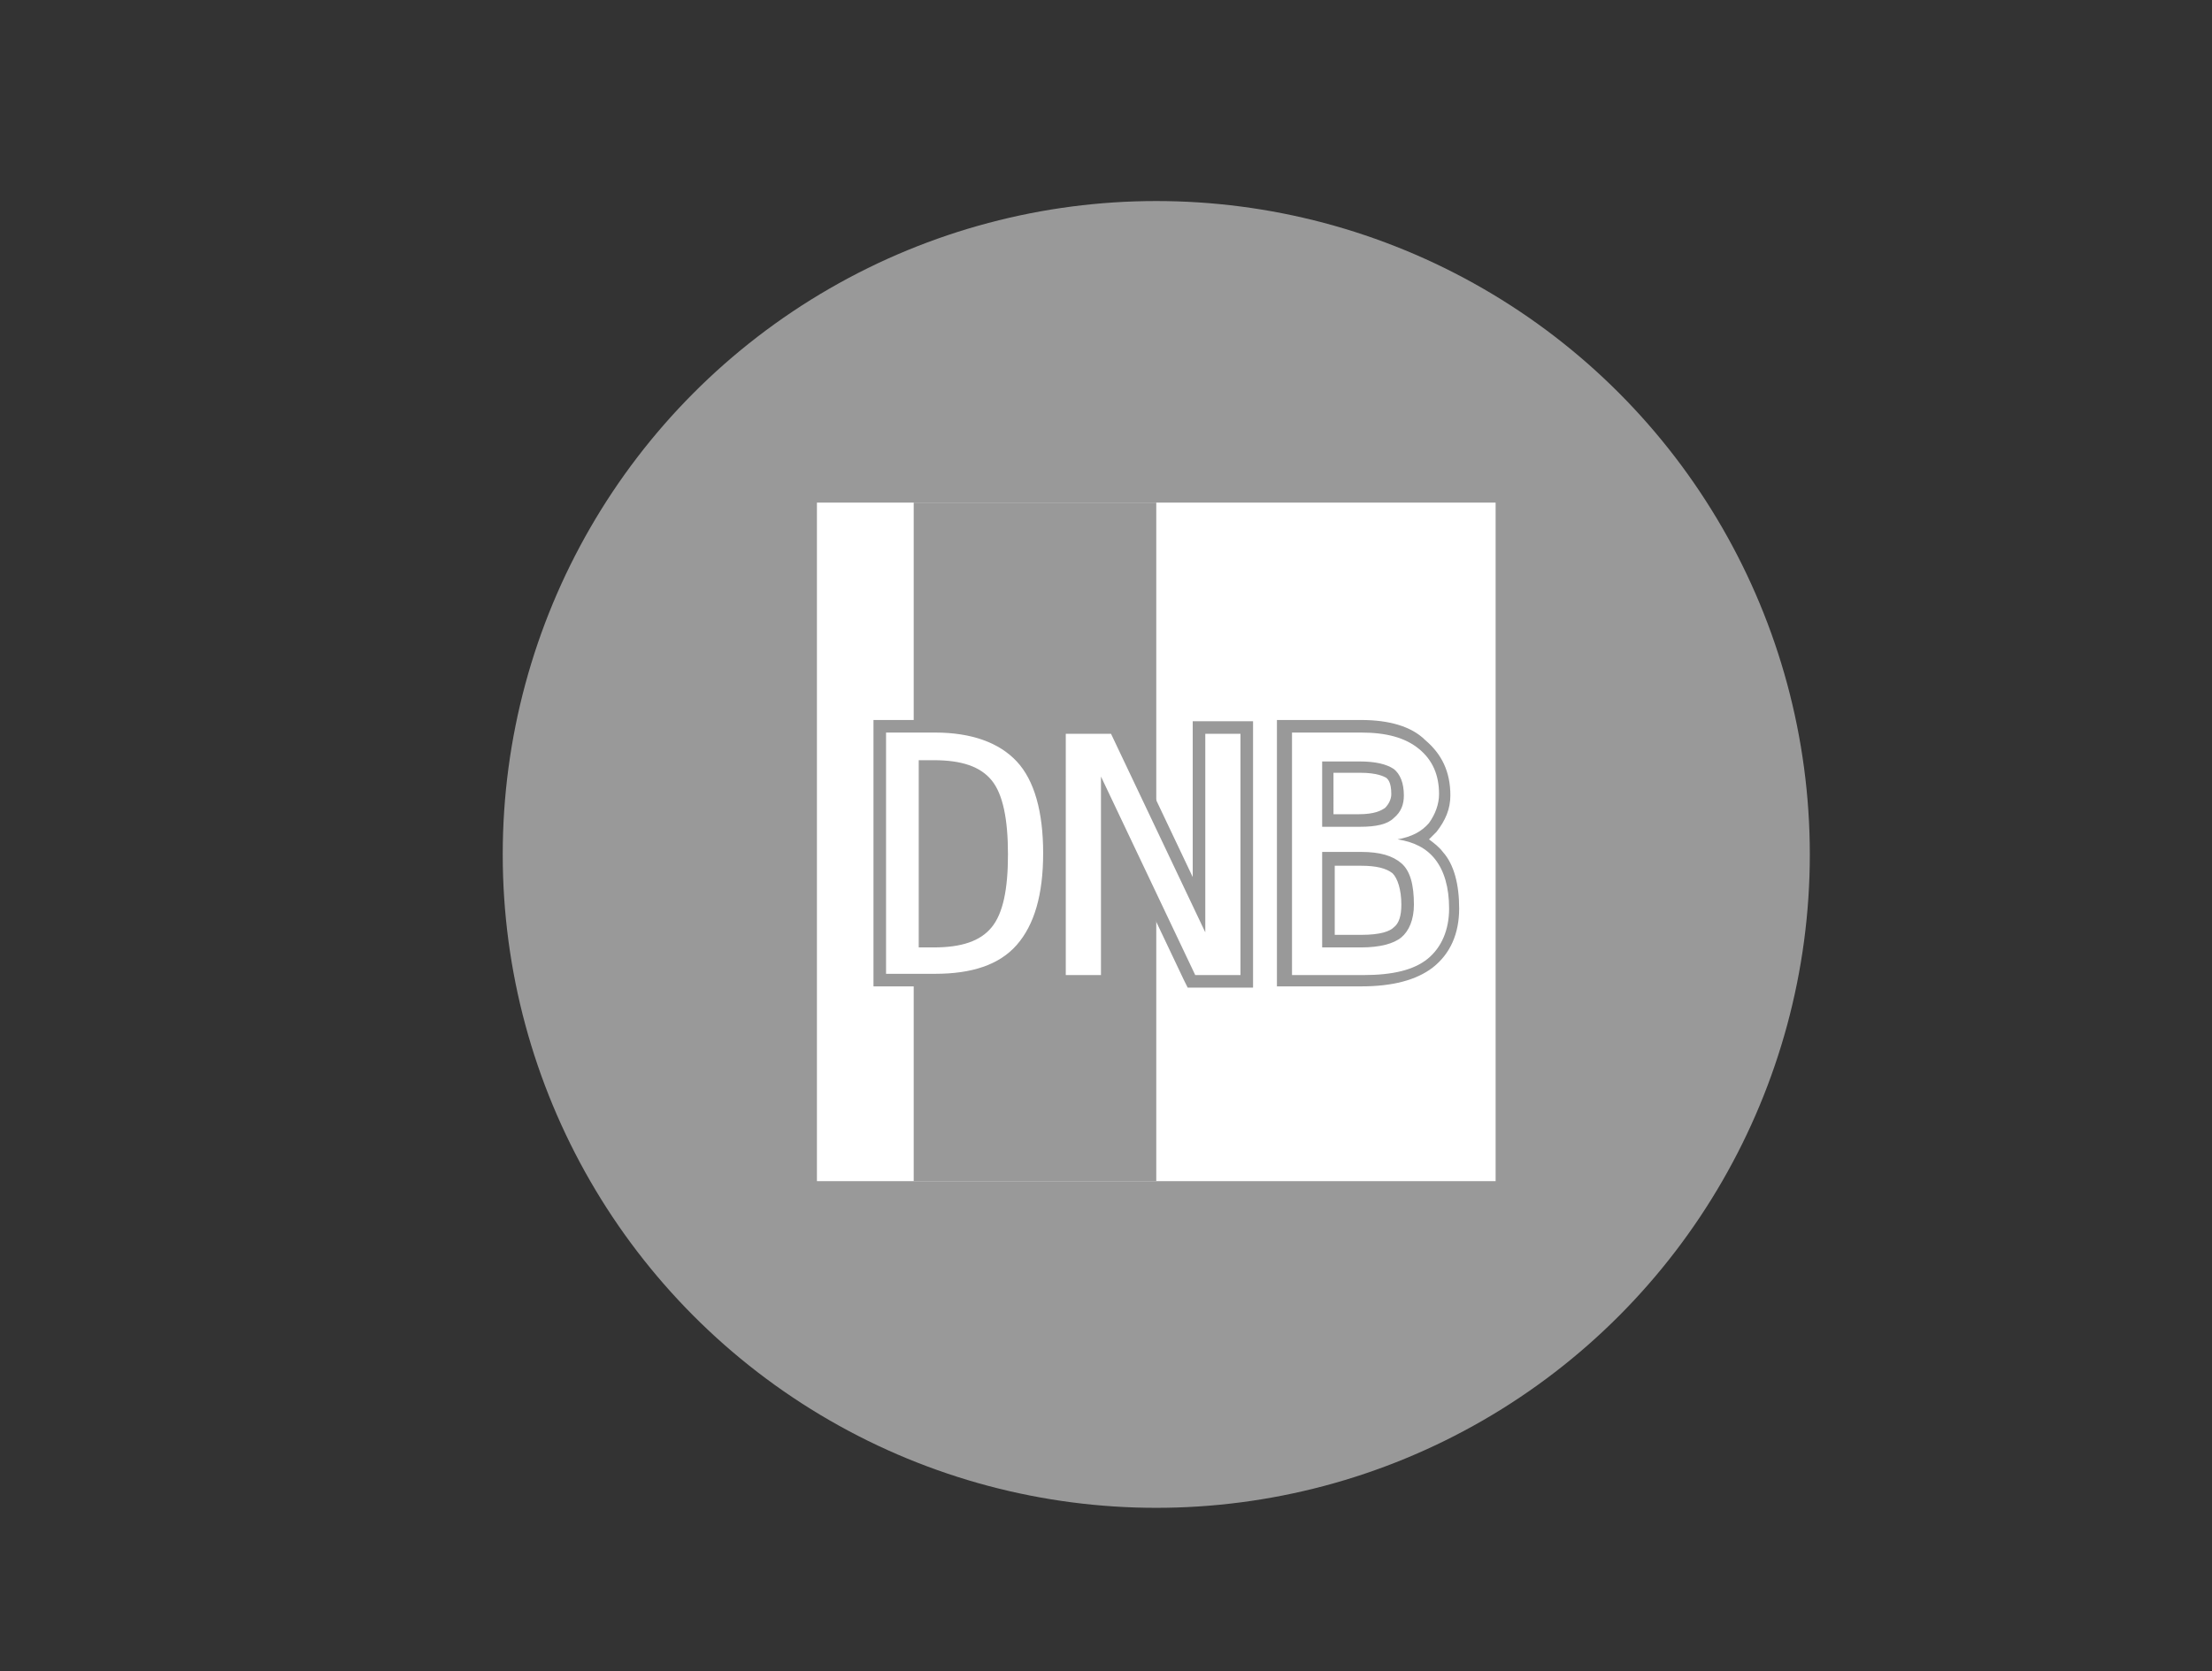
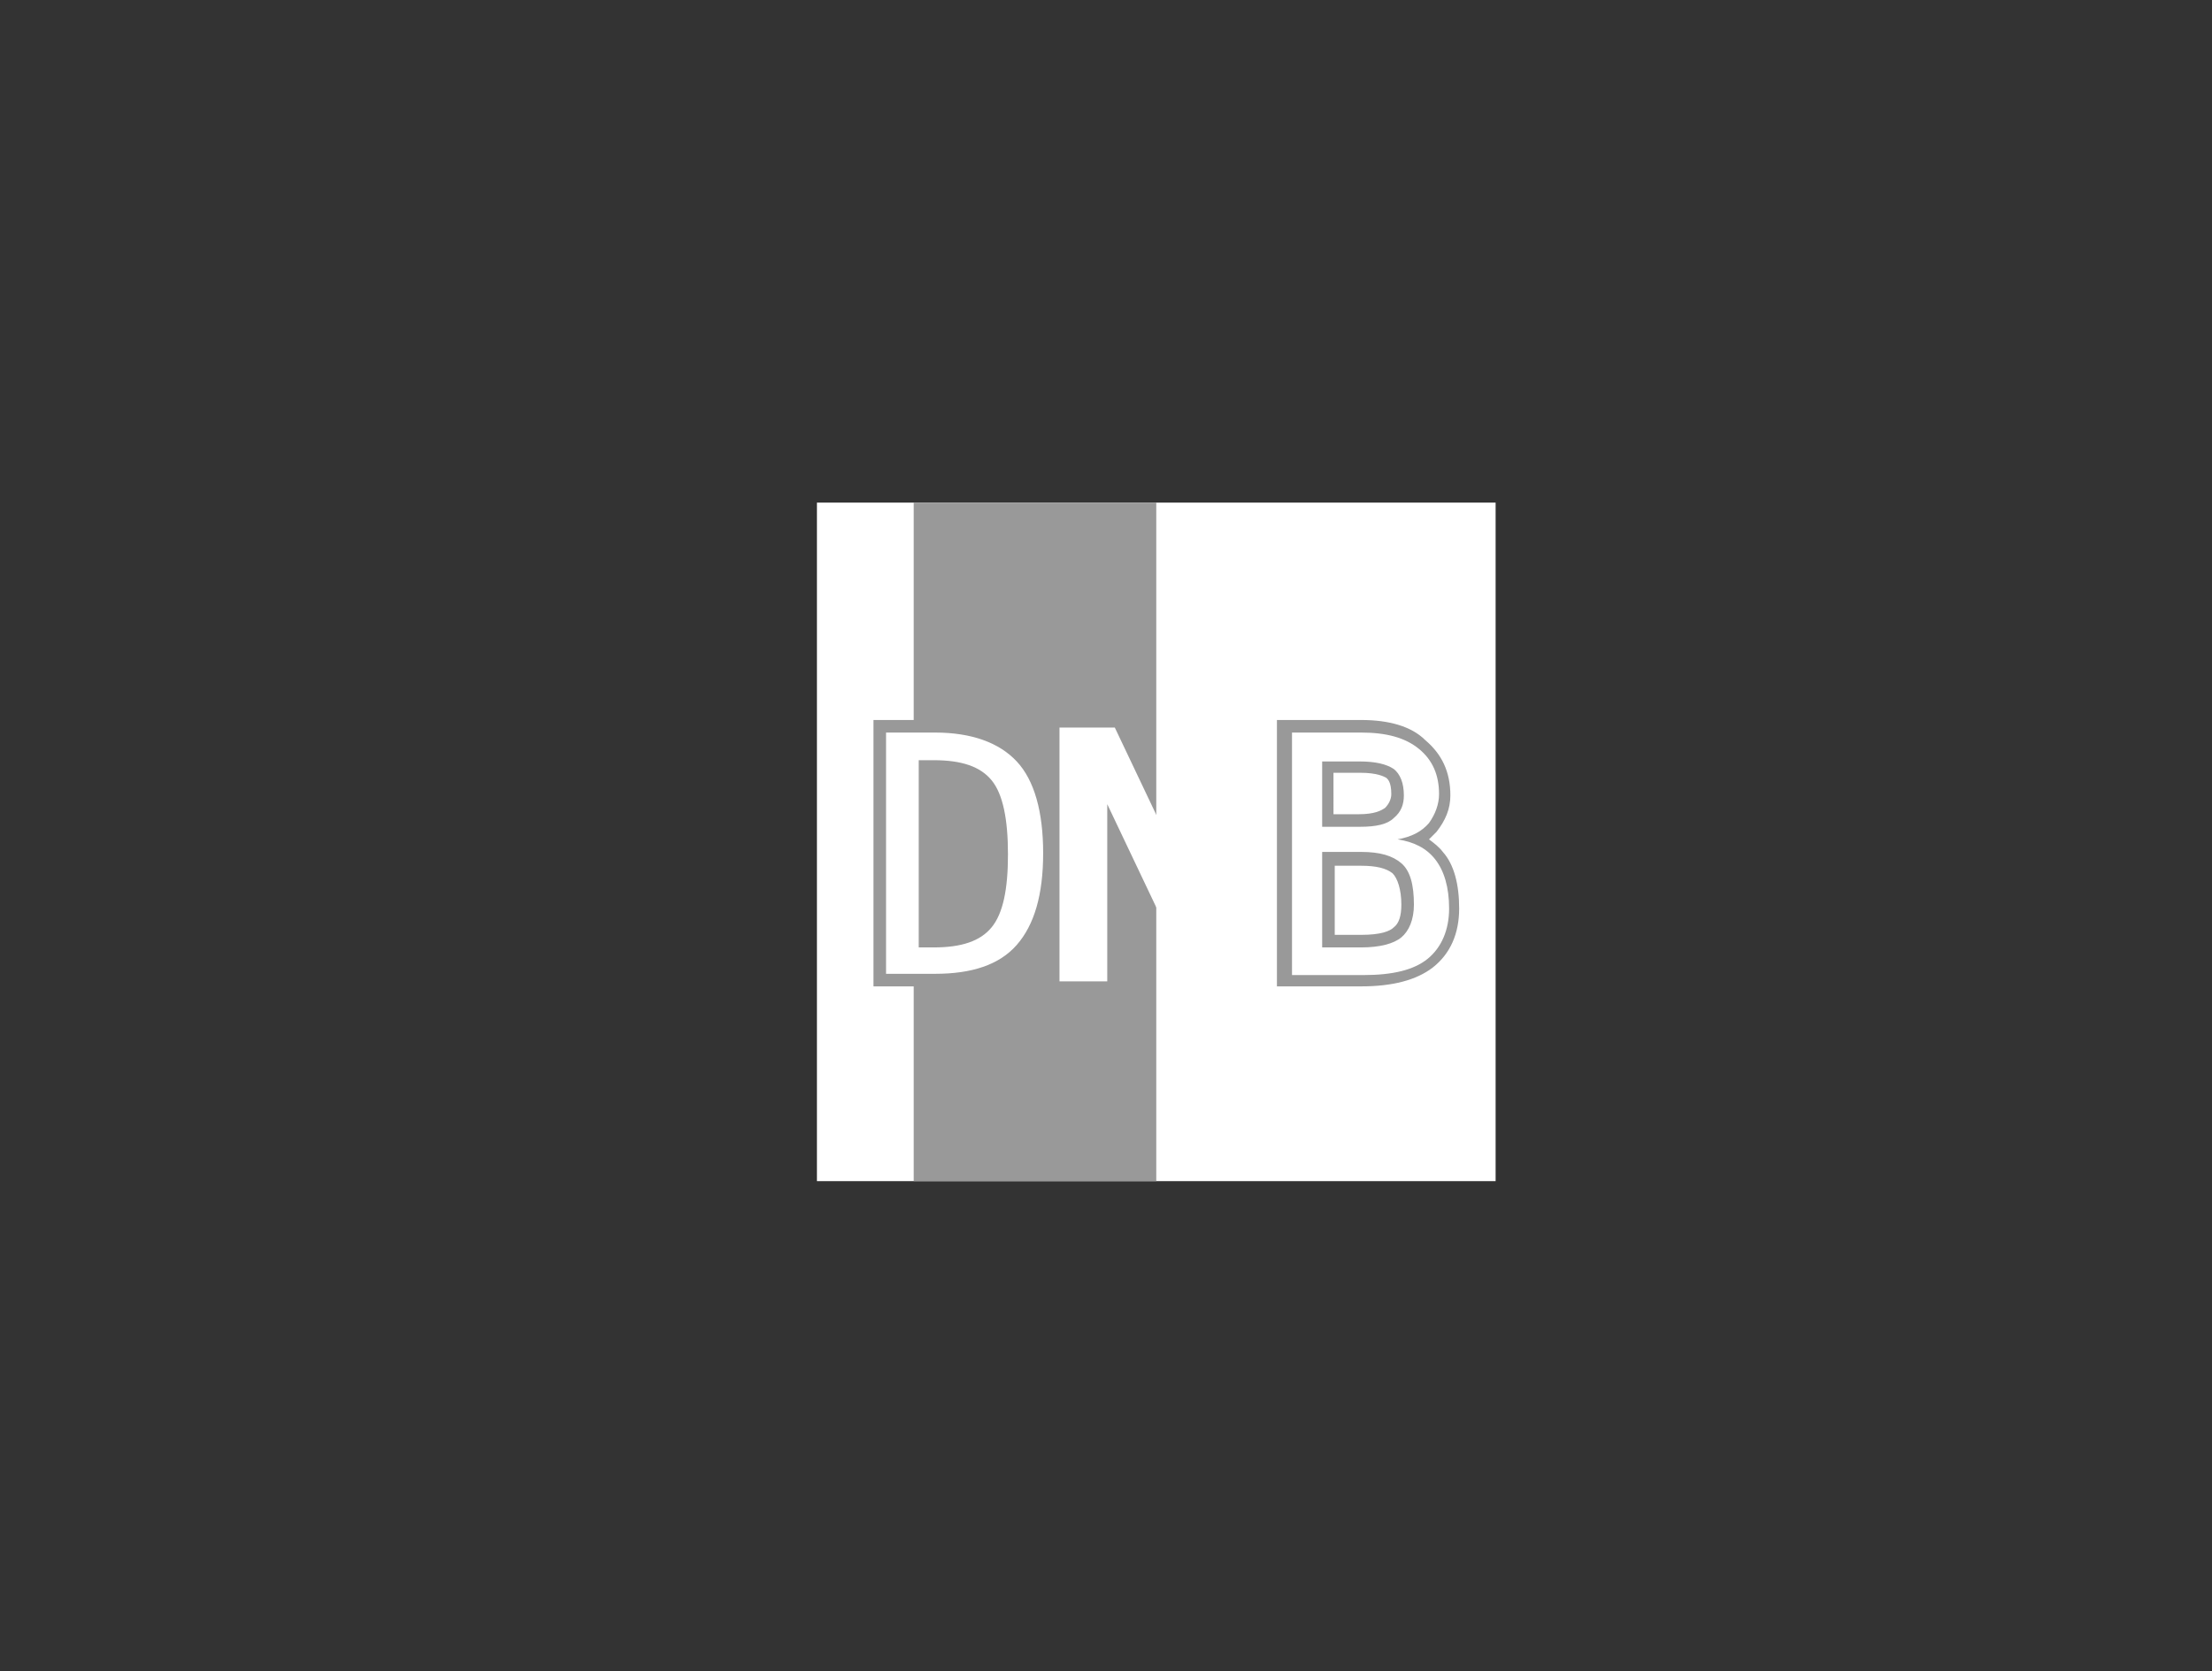
<svg xmlns="http://www.w3.org/2000/svg" version="1.1" id="Ebene_1" x="0px" y="0px" viewBox="0 0 176 133" style="enable-background:new 0 0 176 133;" xml:space="preserve">
  <rect x="0" y="0" width="176" height="133" fill="#333333" stroke="none" />
  <style type="text/css">
	.st0{fill:#999999;}
	.st1{fill:none;stroke:#FFFFFF;stroke-width:2;stroke-miterlimit:10;}
	.st2{fill:#FFFFFF;}
</style>
-   <circle class="st0" cx="92" cy="68" r="52" />
  <g>
    <rect x="65" y="40" class="st2" width="54" height="54" />
  </g>
  <rect x="72.7" y="40" class="st0" width="19.3" height="54" />
  <g>
    <g>
      <path class="st2" d="M70,78.1V57.8h4.4c3.1,0,5.4,0.8,6.9,2.5c1.5,1.7,2.2,4.2,2.2,7.6c0,3.4-0.7,6-2.2,7.6    c-1.5,1.7-3.8,2.5-6.9,2.5H70z M74.3,74.9c2,0,3.4-0.5,4.2-1.4c0.8-1,1.2-2.8,1.2-5.5c0-2.7-0.4-4.6-1.2-5.6    c-0.8-0.9-2.2-1.4-4.2-1.4h-0.7v14H74.3z" />
      <path class="st0" d="M74.4,58.3c2.9,0,5.1,0.8,6.5,2.3s2.1,4,2.1,7.3c0,3.3-0.7,5.7-2.1,7.3s-3.6,2.3-6.5,2.3h-3.9V58.3H74.4     M73.1,75.4h1.2c2.2,0,3.7-0.5,4.6-1.6c0.9-1.1,1.3-3,1.3-5.8c0-2.8-0.4-4.8-1.3-5.9s-2.4-1.6-4.6-1.6h-1.2V75.4 M74.4,57.3h-3.9    h-1v1v19.2v1h1h3.9c3.2,0,5.7-0.9,7.2-2.7c1.6-1.7,2.3-4.4,2.3-7.9c0-3.5-0.8-6.2-2.3-8C80,58.2,77.6,57.3,74.4,57.3L74.4,57.3z     M74.1,61.5h0.2c1.9,0,3.2,0.4,3.8,1.2c0.5,0.6,1.1,2,1.1,5.3c0,3.2-0.6,4.6-1.1,5.2c-0.7,0.8-1.9,1.2-3.8,1.2h-0.2V61.5    L74.1,61.5z" />
    </g>
    <g>
      <polygon class="st2" points="94.8,78.1 88.1,64 88.1,78.1 84.3,78.1 84.3,57.9 88.7,57.9 95.4,72 95.4,57.9 99.2,57.9 99.2,78.1       " />
-       <path class="st0" d="M98.7,58.4v19.2h-3.6l-7.5-15.8v15.8h-2.8V58.4h3.6l7.5,15.8V58.4H98.7 M99.7,57.4h-1h-2.8h-1v1v11.4L89.3,58    L89,57.4h-0.6h-3.6h-1v1v19.2v1h1h2.8h1v-1V66.2L94.2,78l0.3,0.6h0.6h3.6h1v-1V58.4V57.4L99.7,57.4z" />
    </g>
    <g>
      <path class="st2" d="M102.1,78.1V57.8h6.2c2.1,0,3.7,0.5,4.9,1.4c1.2,0.9,1.8,2.3,1.8,4c0,0.9-0.3,1.8-1,2.6    c-0.3,0.4-0.7,0.7-1.2,1c0.6,0.3,1.2,0.7,1.7,1.3c0.8,1,1.2,2.4,1.2,4.2c0,1.9-0.6,3.4-1.9,4.3c-1.2,1-3,1.4-5.4,1.4H102.1z     M108.3,74.9c1.4,0,2.4-0.2,2.9-0.7c0.5-0.4,0.8-1.2,0.8-2.2c0-1.4-0.3-2.4-0.8-2.9c-0.6-0.5-1.5-0.8-2.9-0.8h-2.6v6.6H108.3z     M108.3,65.3c1.1,0,1.9-0.2,2.4-0.6c0.5-0.4,0.7-0.9,0.7-1.4c0-0.8-0.2-1.4-0.6-1.7c-0.5-0.4-1.3-0.5-2.4-0.5h-2.5v4.3H108.3z" />
      <path class="st0" d="M108.3,58.3c2,0,3.5,0.4,4.6,1.3s1.6,2.1,1.6,3.6c0,0.8-0.3,1.6-0.8,2.3c-0.6,0.7-1.4,1.1-2.5,1.3    c1.3,0.2,2.3,0.7,3,1.6c0.7,0.9,1.1,2.2,1.1,3.9c0,1.7-0.6,3.1-1.7,4c-1.1,0.9-2.8,1.3-5.1,1.3h-5.7V58.3H108.3 M105.2,65.8h3    c1.3,0,2.2-0.2,2.7-0.7c0.6-0.5,0.8-1.1,0.8-1.8c0-1-0.3-1.7-0.8-2.1c-0.6-0.4-1.5-0.6-2.7-0.6h-3V65.8 M105.2,75.4h3.1    c1.5,0,2.6-0.3,3.2-0.8c0.6-0.5,1-1.4,1-2.6c0-1.6-0.3-2.7-1-3.3c-0.7-0.6-1.7-0.9-3.2-0.9h-3.1V75.4 M108.3,57.3h-5.7h-1v1v19.2    v1h1h5.7c2.5,0,4.4-0.5,5.7-1.5c1.4-1.1,2.1-2.7,2.1-4.7c0-1.9-0.4-3.5-1.3-4.5c-0.3-0.4-0.7-0.7-1.1-1c0.2-0.2,0.4-0.4,0.6-0.6    c0.7-0.9,1.1-1.8,1.1-2.9c0-1.9-0.7-3.3-2-4.4C112.3,57.8,110.5,57.3,108.3,57.3L108.3,57.3z M106.2,61.5h2c1.4,0,1.9,0.3,2.1,0.4    c0.1,0.1,0.4,0.3,0.4,1.3c0,0.4-0.2,0.8-0.5,1.1c-0.3,0.2-0.8,0.5-2.1,0.5h-2V61.5L106.2,61.5z M106.2,68.9h2.1    c1.2,0,2,0.2,2.5,0.6c0.4,0.4,0.7,1.3,0.7,2.5c0,0.9-0.2,1.5-0.6,1.8c-0.3,0.3-1,0.6-2.6,0.6h-2.1V68.9L106.2,68.9z" />
    </g>
  </g>
</svg>